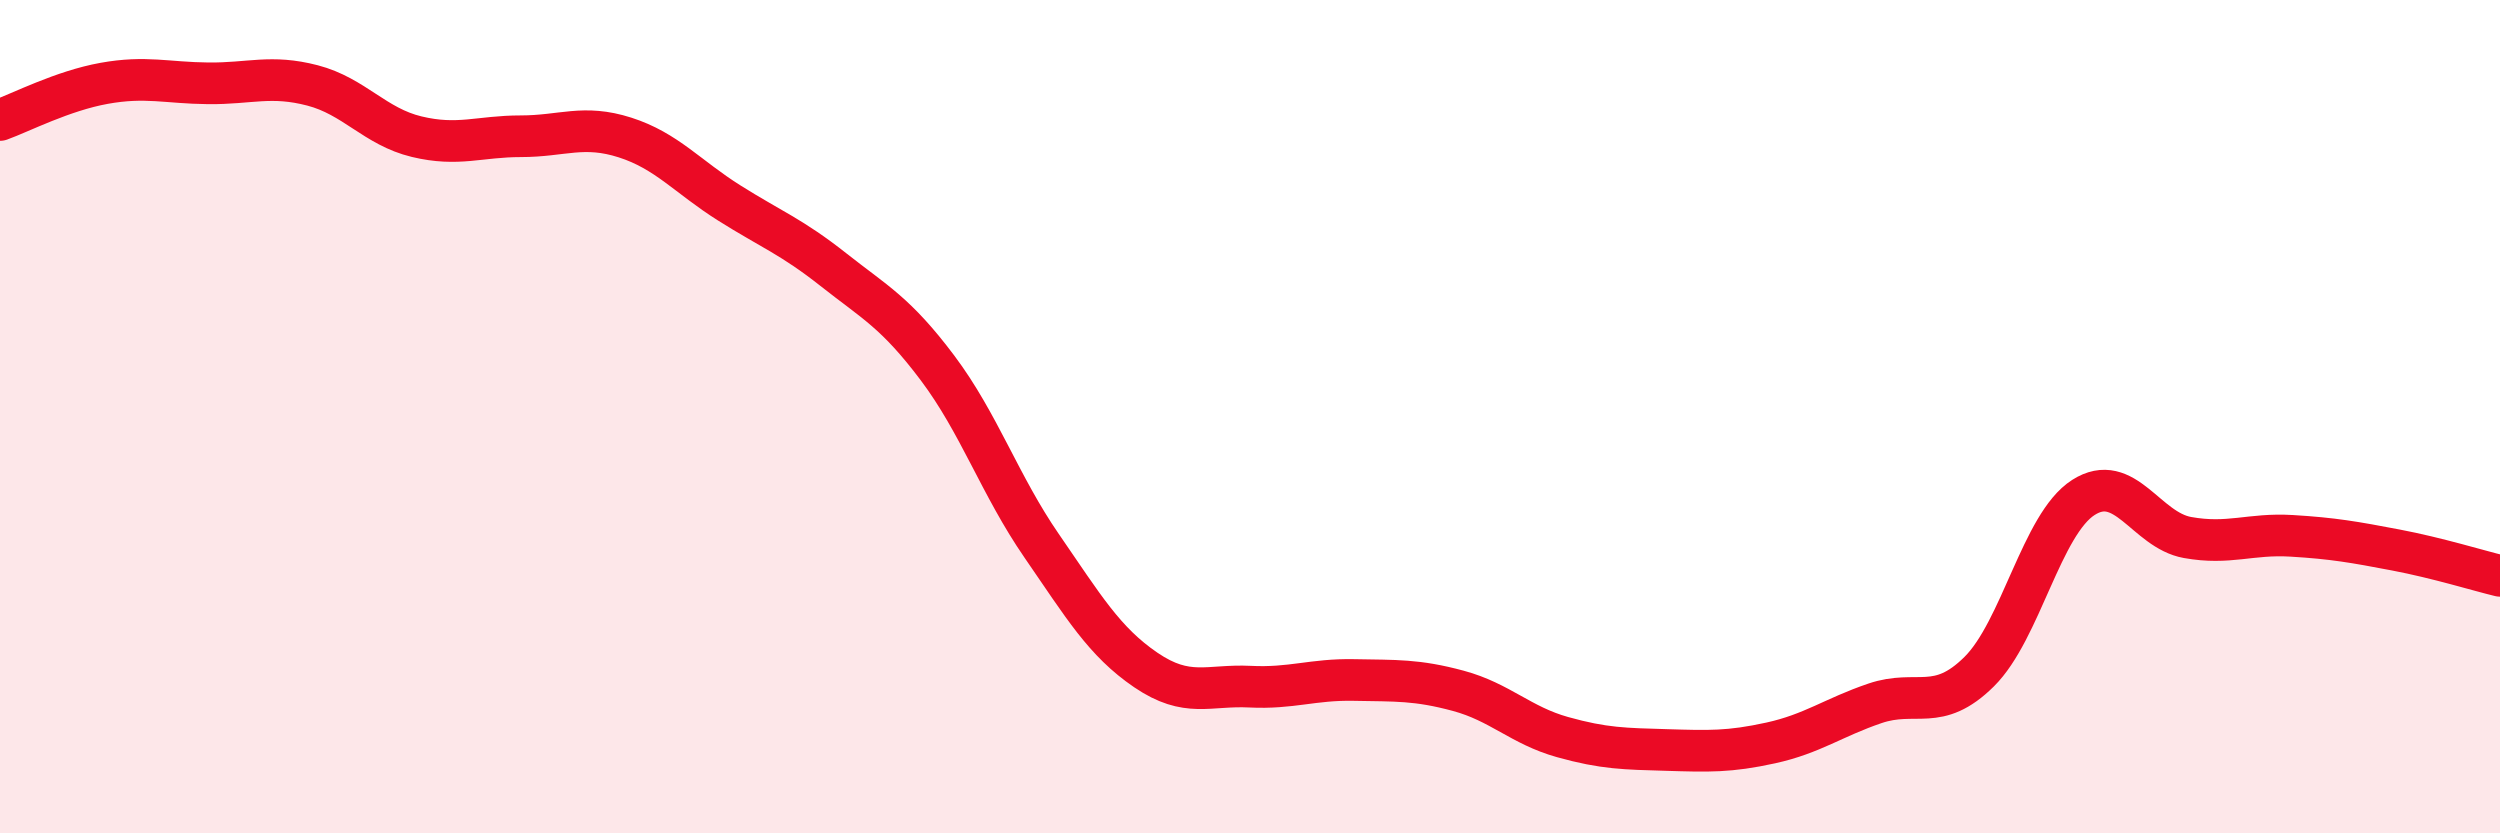
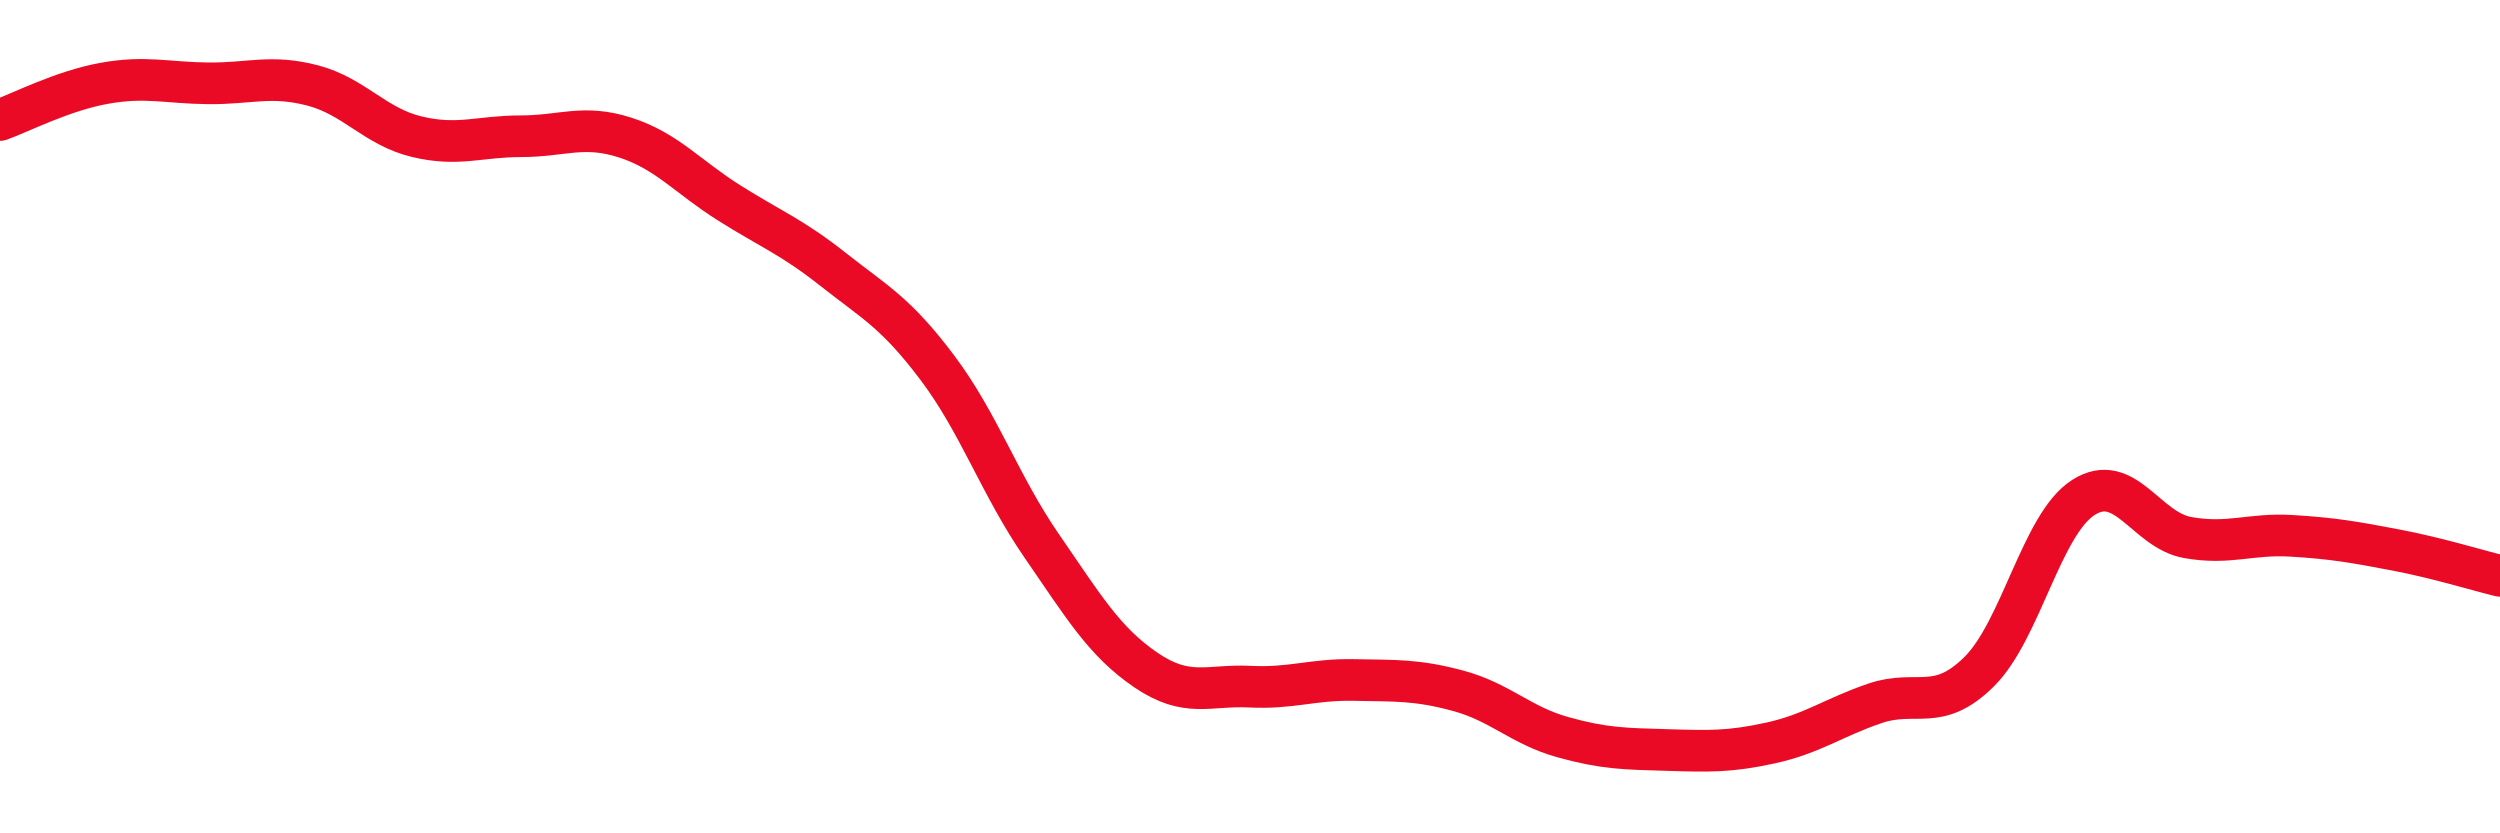
<svg xmlns="http://www.w3.org/2000/svg" width="60" height="20" viewBox="0 0 60 20">
-   <path d="M 0,2.88 C 0.5,2.7 1.5,2.18 2.5,2 C 3.5,1.82 4,1.99 5,2 C 6,2.01 6.5,1.79 7.5,2.05 C 8.5,2.31 9,3.04 10,3.28 C 11,3.52 11.5,3.27 12.5,3.27 C 13.5,3.27 14,2.98 15,3.3 C 16,3.62 16.5,4.24 17.5,4.87 C 18.5,5.5 19,5.68 20,6.47 C 21,7.26 21.5,7.5 22.5,8.83 C 23.5,10.16 24,11.65 25,13.1 C 26,14.55 26.5,15.4 27.5,16.08 C 28.5,16.76 29,16.43 30,16.48 C 31,16.53 31.5,16.3 32.5,16.32 C 33.5,16.34 34,16.31 35,16.58 C 36,16.85 36.5,17.41 37.5,17.69 C 38.5,17.97 39,17.97 40,18 C 41,18.03 41.5,18.05 42.5,17.83 C 43.5,17.61 44,17.22 45,16.88 C 46,16.54 46.5,17.11 47.5,16.12 C 48.5,15.13 49,12.58 50,11.94 C 51,11.3 51.5,12.72 52.5,12.9 C 53.5,13.08 54,12.8 55,12.86 C 56,12.92 56.5,13.01 57.5,13.2 C 58.5,13.39 59.5,13.7 60,13.82L60 20L0 20Z" fill="#EB0A25" opacity="0.1" stroke-linecap="round" stroke-linejoin="round" />
  <path d="M 0,2.88 C 0.5,2.7 1.5,2.18 2.5,2 C 3.5,1.82 4,1.99 5,2 C 6,2.01 6.5,1.79 7.5,2.05 C 8.5,2.31 9,3.04 10,3.28 C 11,3.52 11.5,3.27 12.5,3.27 C 13.5,3.27 14,2.98 15,3.3 C 16,3.62 16.5,4.24 17.5,4.87 C 18.5,5.5 19,5.68 20,6.47 C 21,7.26 21.5,7.5 22.5,8.83 C 23.5,10.16 24,11.65 25,13.1 C 26,14.55 26.5,15.4 27.5,16.08 C 28.5,16.76 29,16.43 30,16.48 C 31,16.53 31.5,16.3 32.5,16.32 C 33.5,16.34 34,16.31 35,16.58 C 36,16.85 36.5,17.41 37.5,17.69 C 38.5,17.97 39,17.97 40,18 C 41,18.03 41.5,18.05 42.5,17.83 C 43.5,17.61 44,17.22 45,16.88 C 46,16.54 46.5,17.11 47.5,16.12 C 48.5,15.13 49,12.58 50,11.94 C 51,11.3 51.5,12.72 52.5,12.9 C 53.5,13.08 54,12.8 55,12.86 C 56,12.92 56.5,13.01 57.5,13.2 C 58.5,13.39 59.5,13.7 60,13.82" stroke="#EB0A25" stroke-width="1" fill="none" stroke-linecap="round" stroke-linejoin="round" />
</svg>